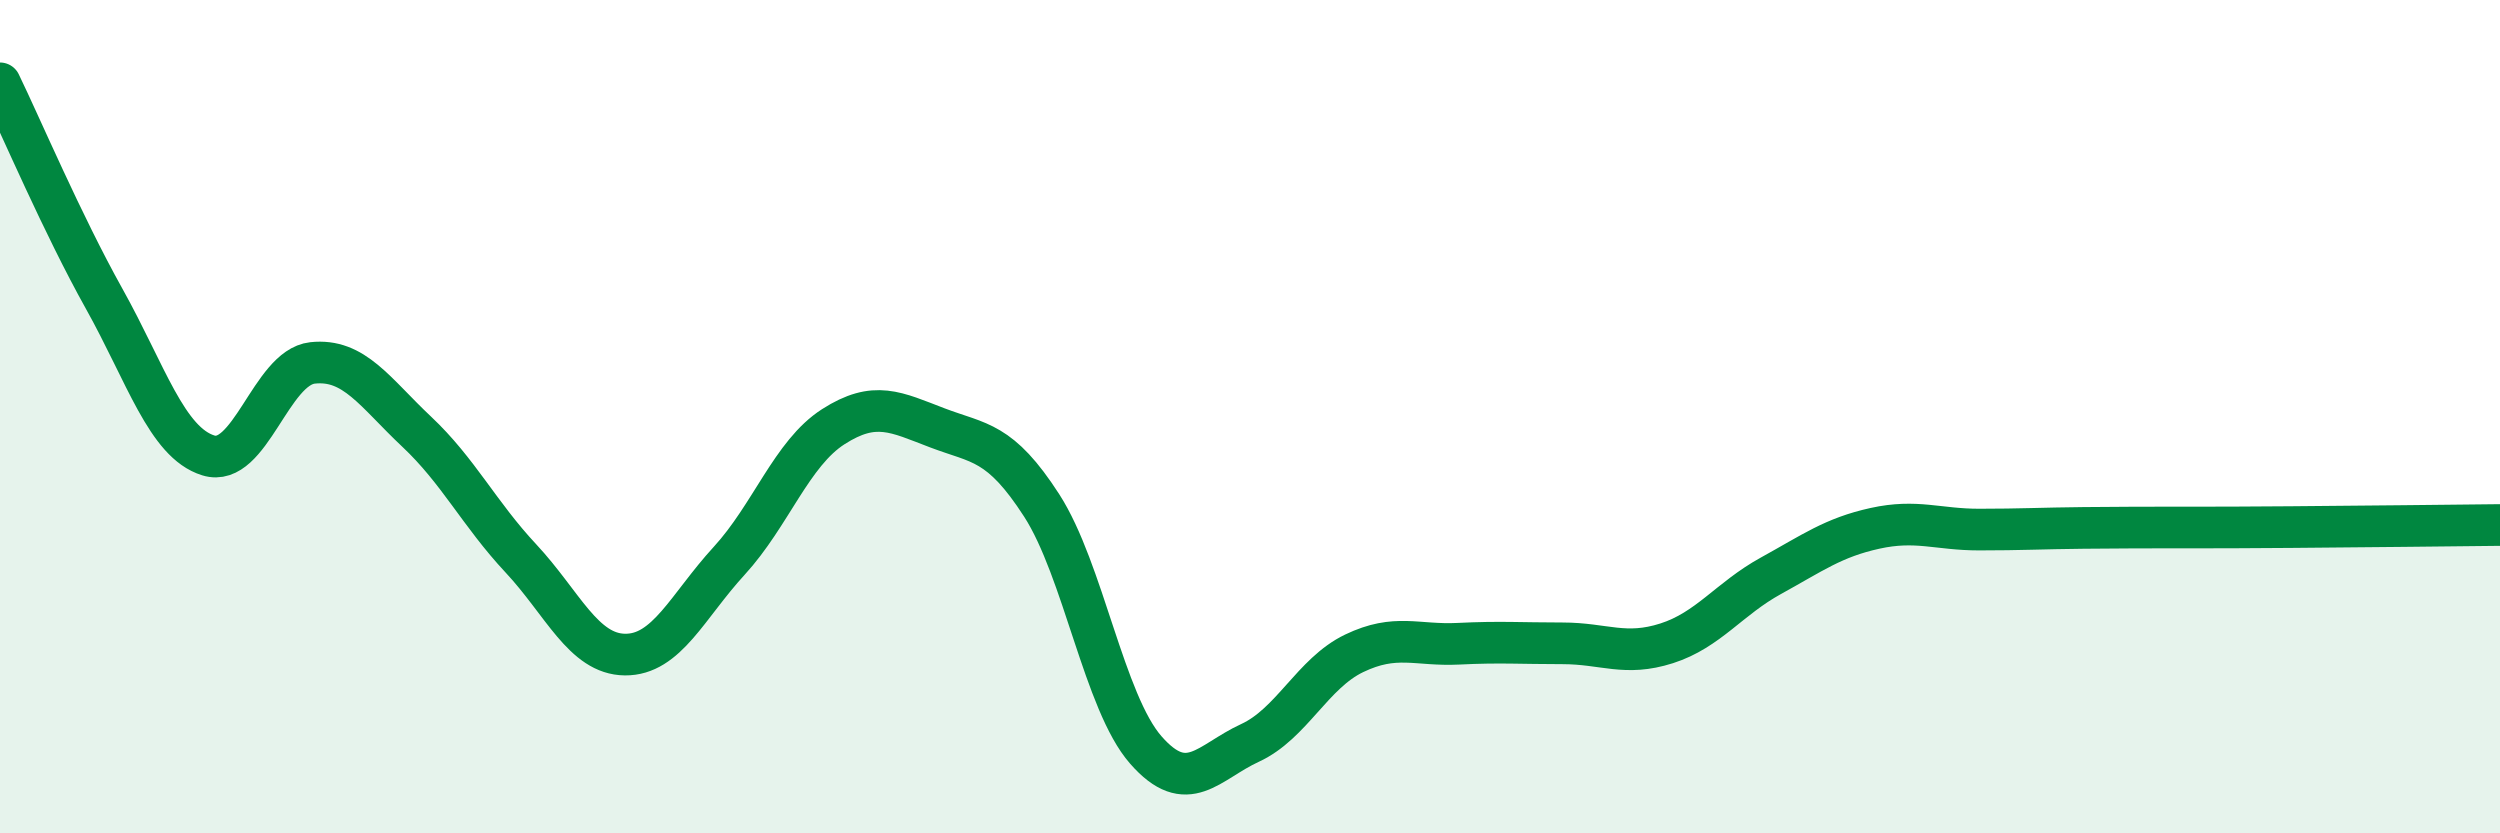
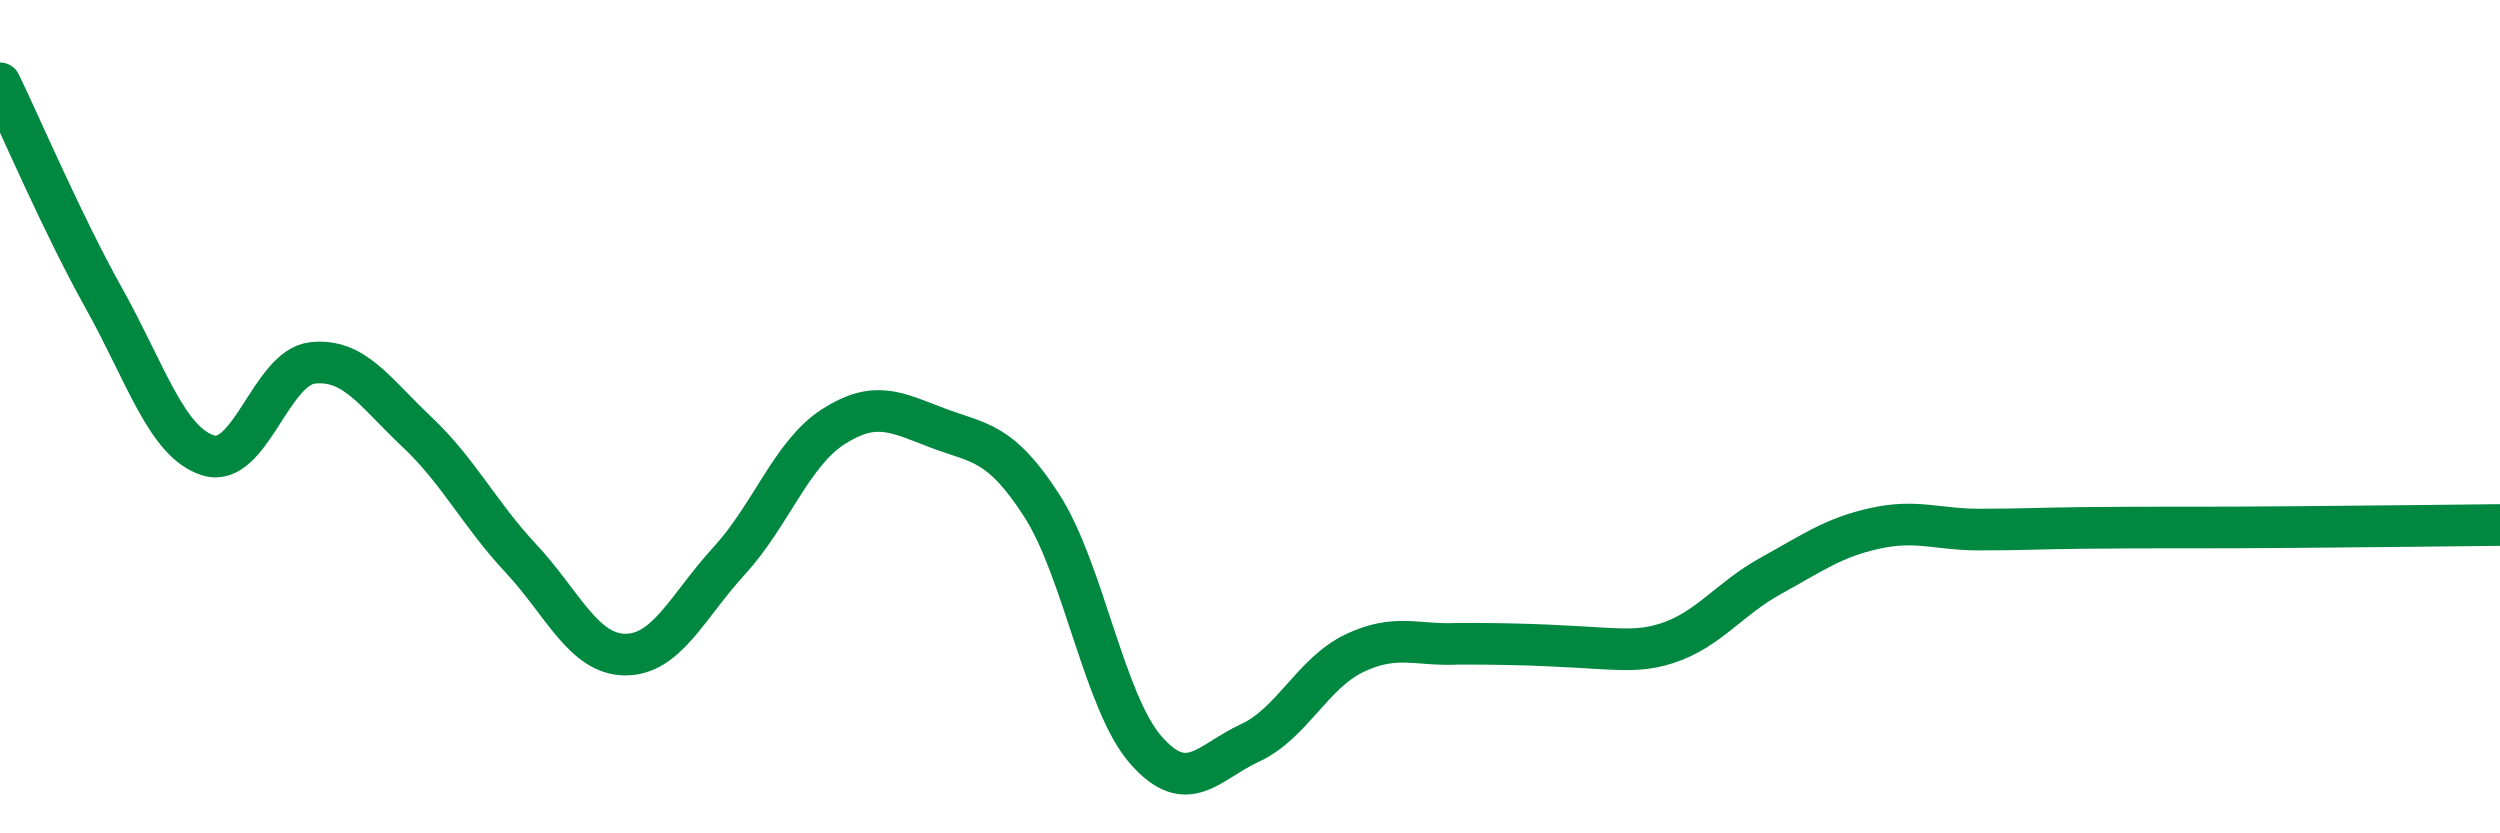
<svg xmlns="http://www.w3.org/2000/svg" width="60" height="20" viewBox="0 0 60 20">
-   <path d="M 0,2 C 0.5,3.03 1.5,5.38 2.5,7.17 C 3.5,8.96 4,10.62 5,10.93 C 6,11.24 6.5,8.82 7.5,8.71 C 8.5,8.6 9,9.42 10,10.36 C 11,11.3 11.5,12.33 12.5,13.4 C 13.5,14.47 14,15.7 15,15.71 C 16,15.72 16.5,14.55 17.5,13.46 C 18.5,12.37 19,10.88 20,10.24 C 21,9.6 21.5,9.89 22.5,10.27 C 23.5,10.65 24,10.58 25,12.13 C 26,13.68 26.5,16.86 27.5,18 C 28.5,19.14 29,18.29 30,17.83 C 31,17.37 31.5,16.16 32.5,15.68 C 33.5,15.2 34,15.5 35,15.45 C 36,15.4 36.5,15.44 37.5,15.44 C 38.5,15.44 39,15.76 40,15.44 C 41,15.12 41.5,14.37 42.5,13.82 C 43.5,13.27 44,12.9 45,12.68 C 46,12.46 46.5,12.71 47.5,12.71 C 48.5,12.71 49,12.68 50,12.67 C 51,12.66 51.5,12.66 52.5,12.66 C 53.5,12.66 53.5,12.66 55,12.65 C 56.5,12.64 59,12.61 60,12.6L60 20L0 20Z" fill="#008740" opacity="0.1" stroke-linecap="round" stroke-linejoin="round" />
-   <path d="M 0,2 C 0.5,3.03 1.5,5.38 2.5,7.17 C 3.5,8.96 4,10.62 5,10.93 C 6,11.24 6.5,8.82 7.5,8.71 C 8.5,8.6 9,9.42 10,10.36 C 11,11.3 11.5,12.33 12.5,13.4 C 13.5,14.47 14,15.7 15,15.71 C 16,15.72 16.5,14.55 17.5,13.46 C 18.5,12.37 19,10.88 20,10.24 C 21,9.6 21.5,9.89 22.5,10.27 C 23.5,10.65 24,10.58 25,12.13 C 26,13.68 26.5,16.86 27.5,18 C 28.5,19.14 29,18.29 30,17.83 C 31,17.37 31.5,16.16 32.5,15.68 C 33.5,15.2 34,15.5 35,15.45 C 36,15.4 36.5,15.44 37.5,15.44 C 38.5,15.44 39,15.76 40,15.44 C 41,15.12 41.5,14.37 42.5,13.82 C 43.5,13.27 44,12.9 45,12.68 C 46,12.46 46.5,12.71 47.5,12.71 C 48.5,12.71 49,12.68 50,12.67 C 51,12.66 51.5,12.66 52.5,12.66 C 53.5,12.66 53.5,12.66 55,12.65 C 56.5,12.64 59,12.61 60,12.6" stroke="#008740" stroke-width="1" fill="none" stroke-linecap="round" stroke-linejoin="round" />
+   <path d="M 0,2 C 0.5,3.03 1.5,5.38 2.5,7.17 C 3.5,8.96 4,10.62 5,10.93 C 6,11.24 6.5,8.82 7.5,8.71 C 8.5,8.6 9,9.42 10,10.36 C 11,11.3 11.5,12.33 12.5,13.4 C 13.5,14.47 14,15.7 15,15.71 C 16,15.72 16.5,14.55 17.5,13.46 C 18.5,12.37 19,10.88 20,10.24 C 21,9.6 21.5,9.89 22.5,10.27 C 23.5,10.65 24,10.58 25,12.13 C 26,13.68 26.5,16.86 27.5,18 C 28.5,19.14 29,18.29 30,17.83 C 31,17.37 31.5,16.16 32.5,15.68 C 33.5,15.2 34,15.5 35,15.45 C 38.5,15.44 39,15.76 40,15.44 C 41,15.12 41.5,14.37 42.5,13.82 C 43.5,13.27 44,12.9 45,12.68 C 46,12.46 46.5,12.71 47.5,12.71 C 48.5,12.71 49,12.68 50,12.67 C 51,12.66 51.5,12.66 52.5,12.66 C 53.5,12.66 53.5,12.66 55,12.65 C 56.5,12.64 59,12.61 60,12.6" stroke="#008740" stroke-width="1" fill="none" stroke-linecap="round" stroke-linejoin="round" />
</svg>